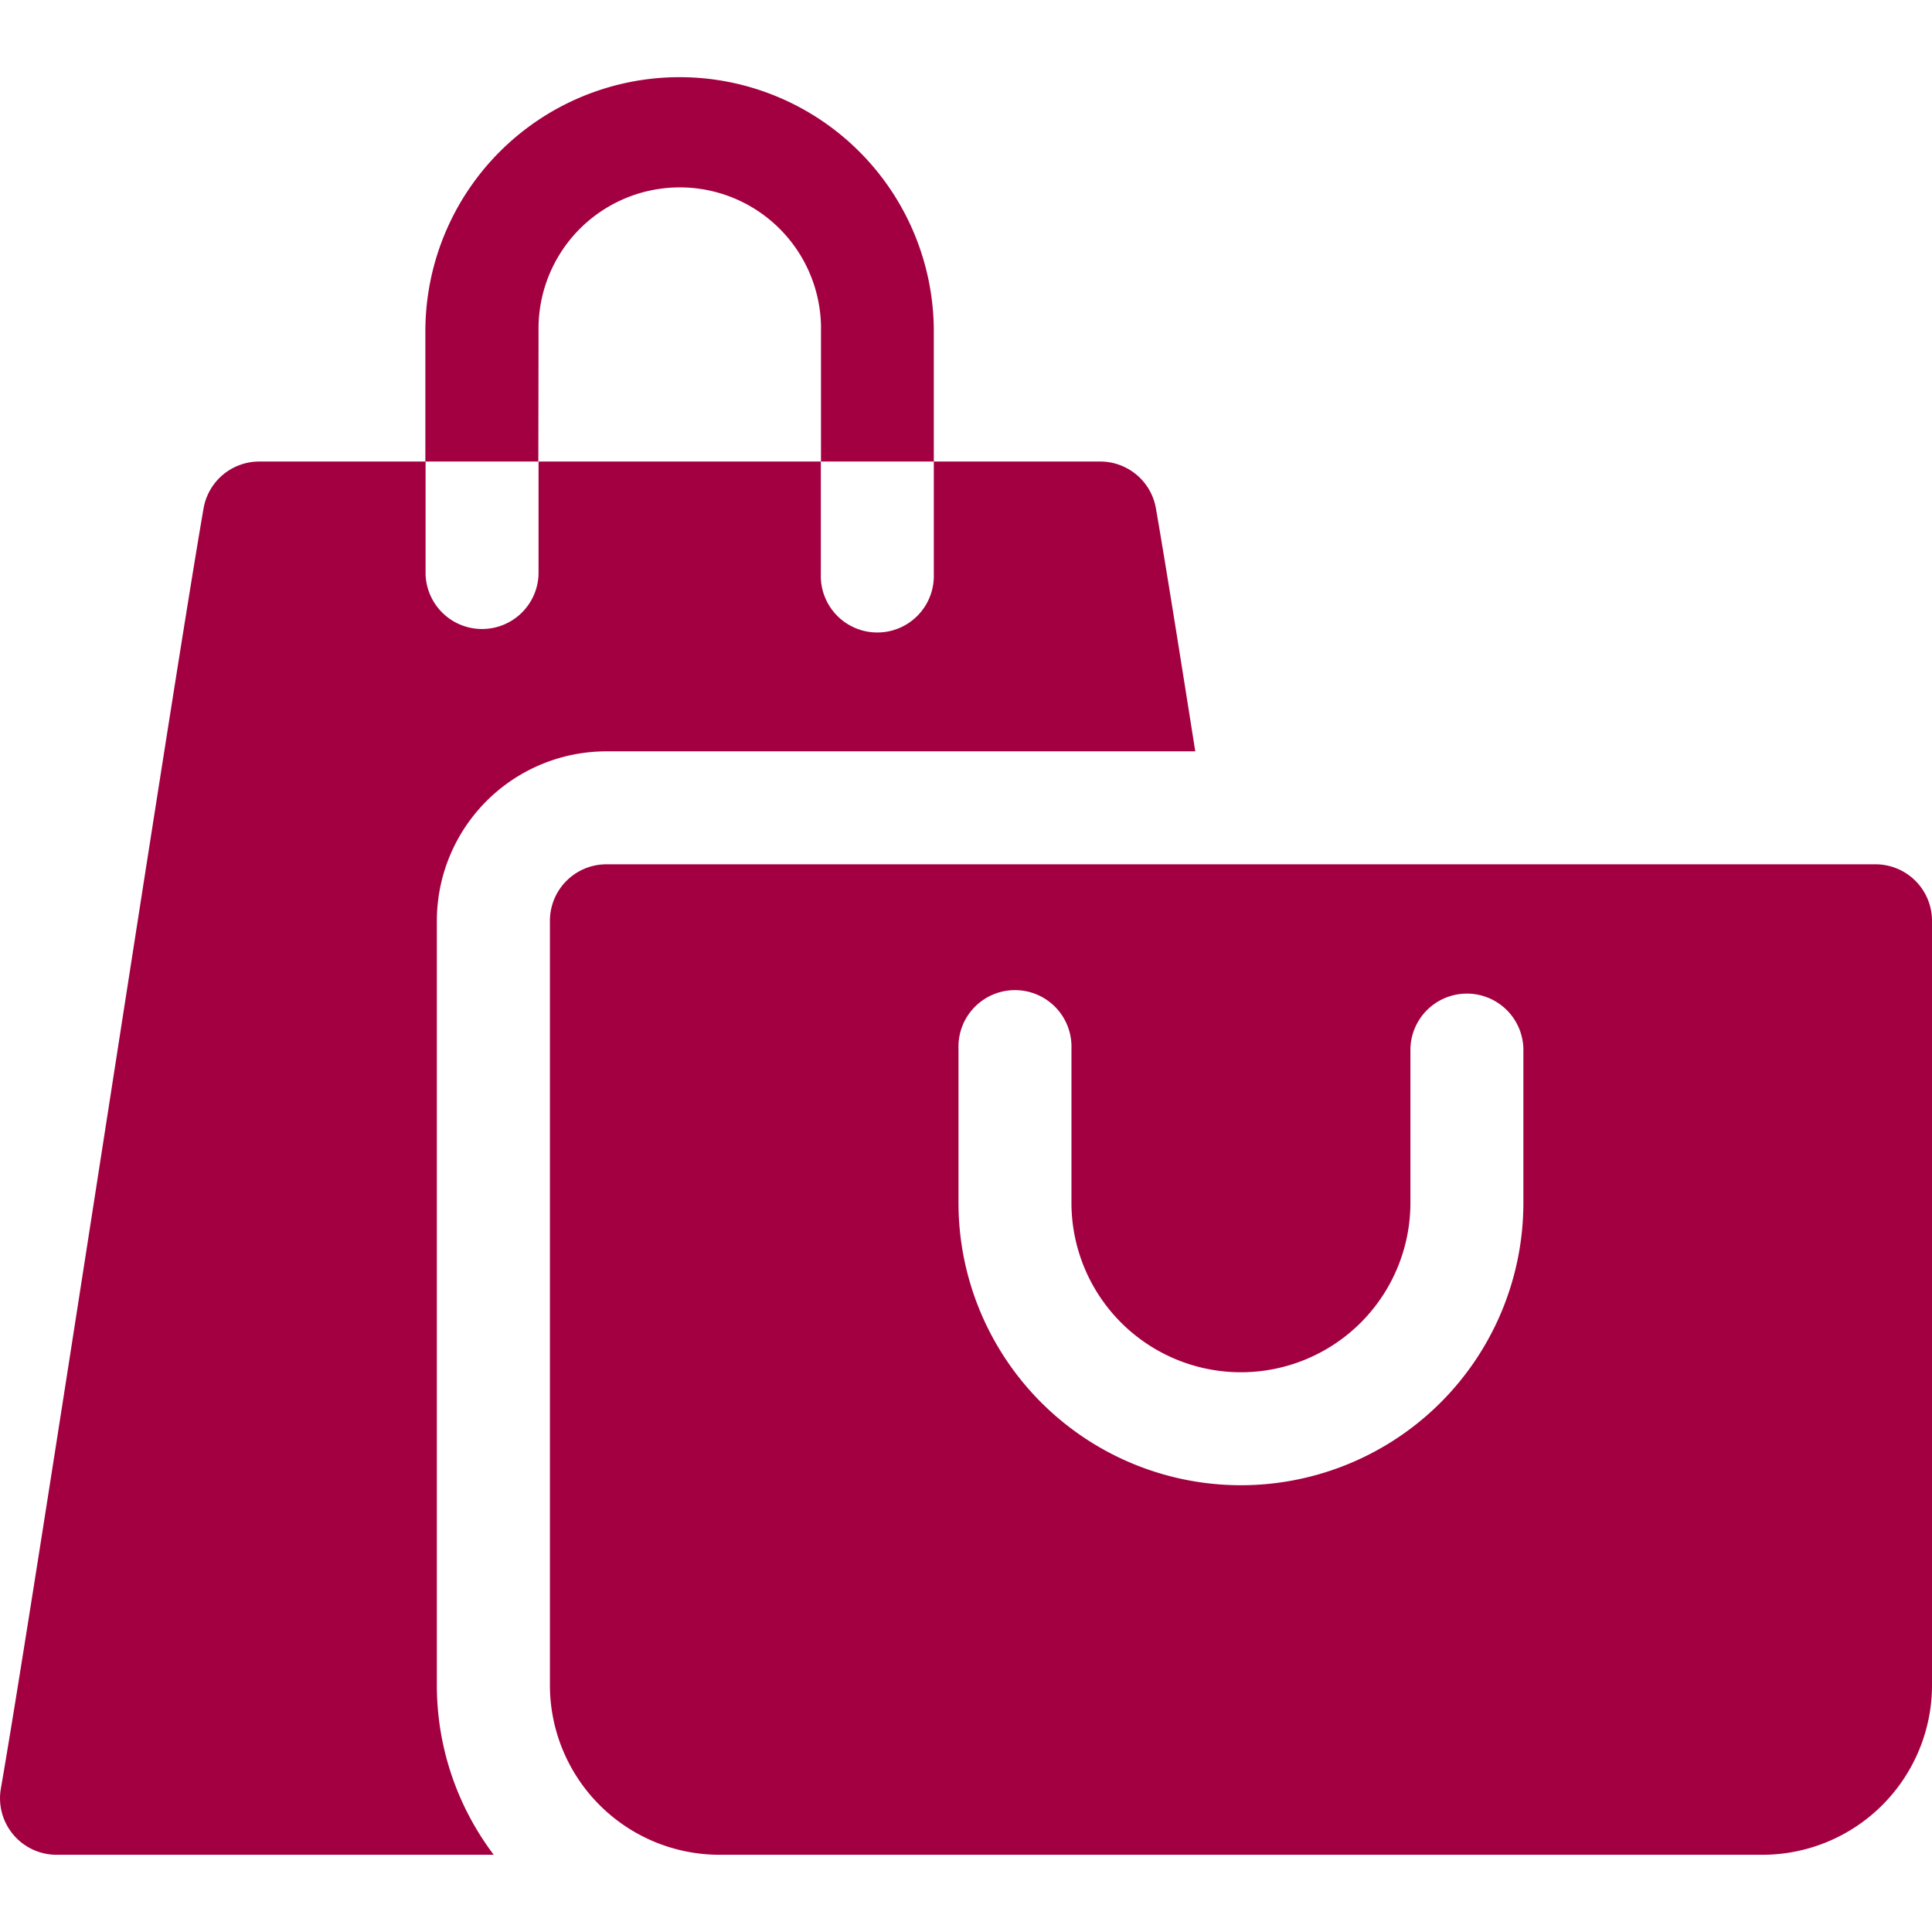
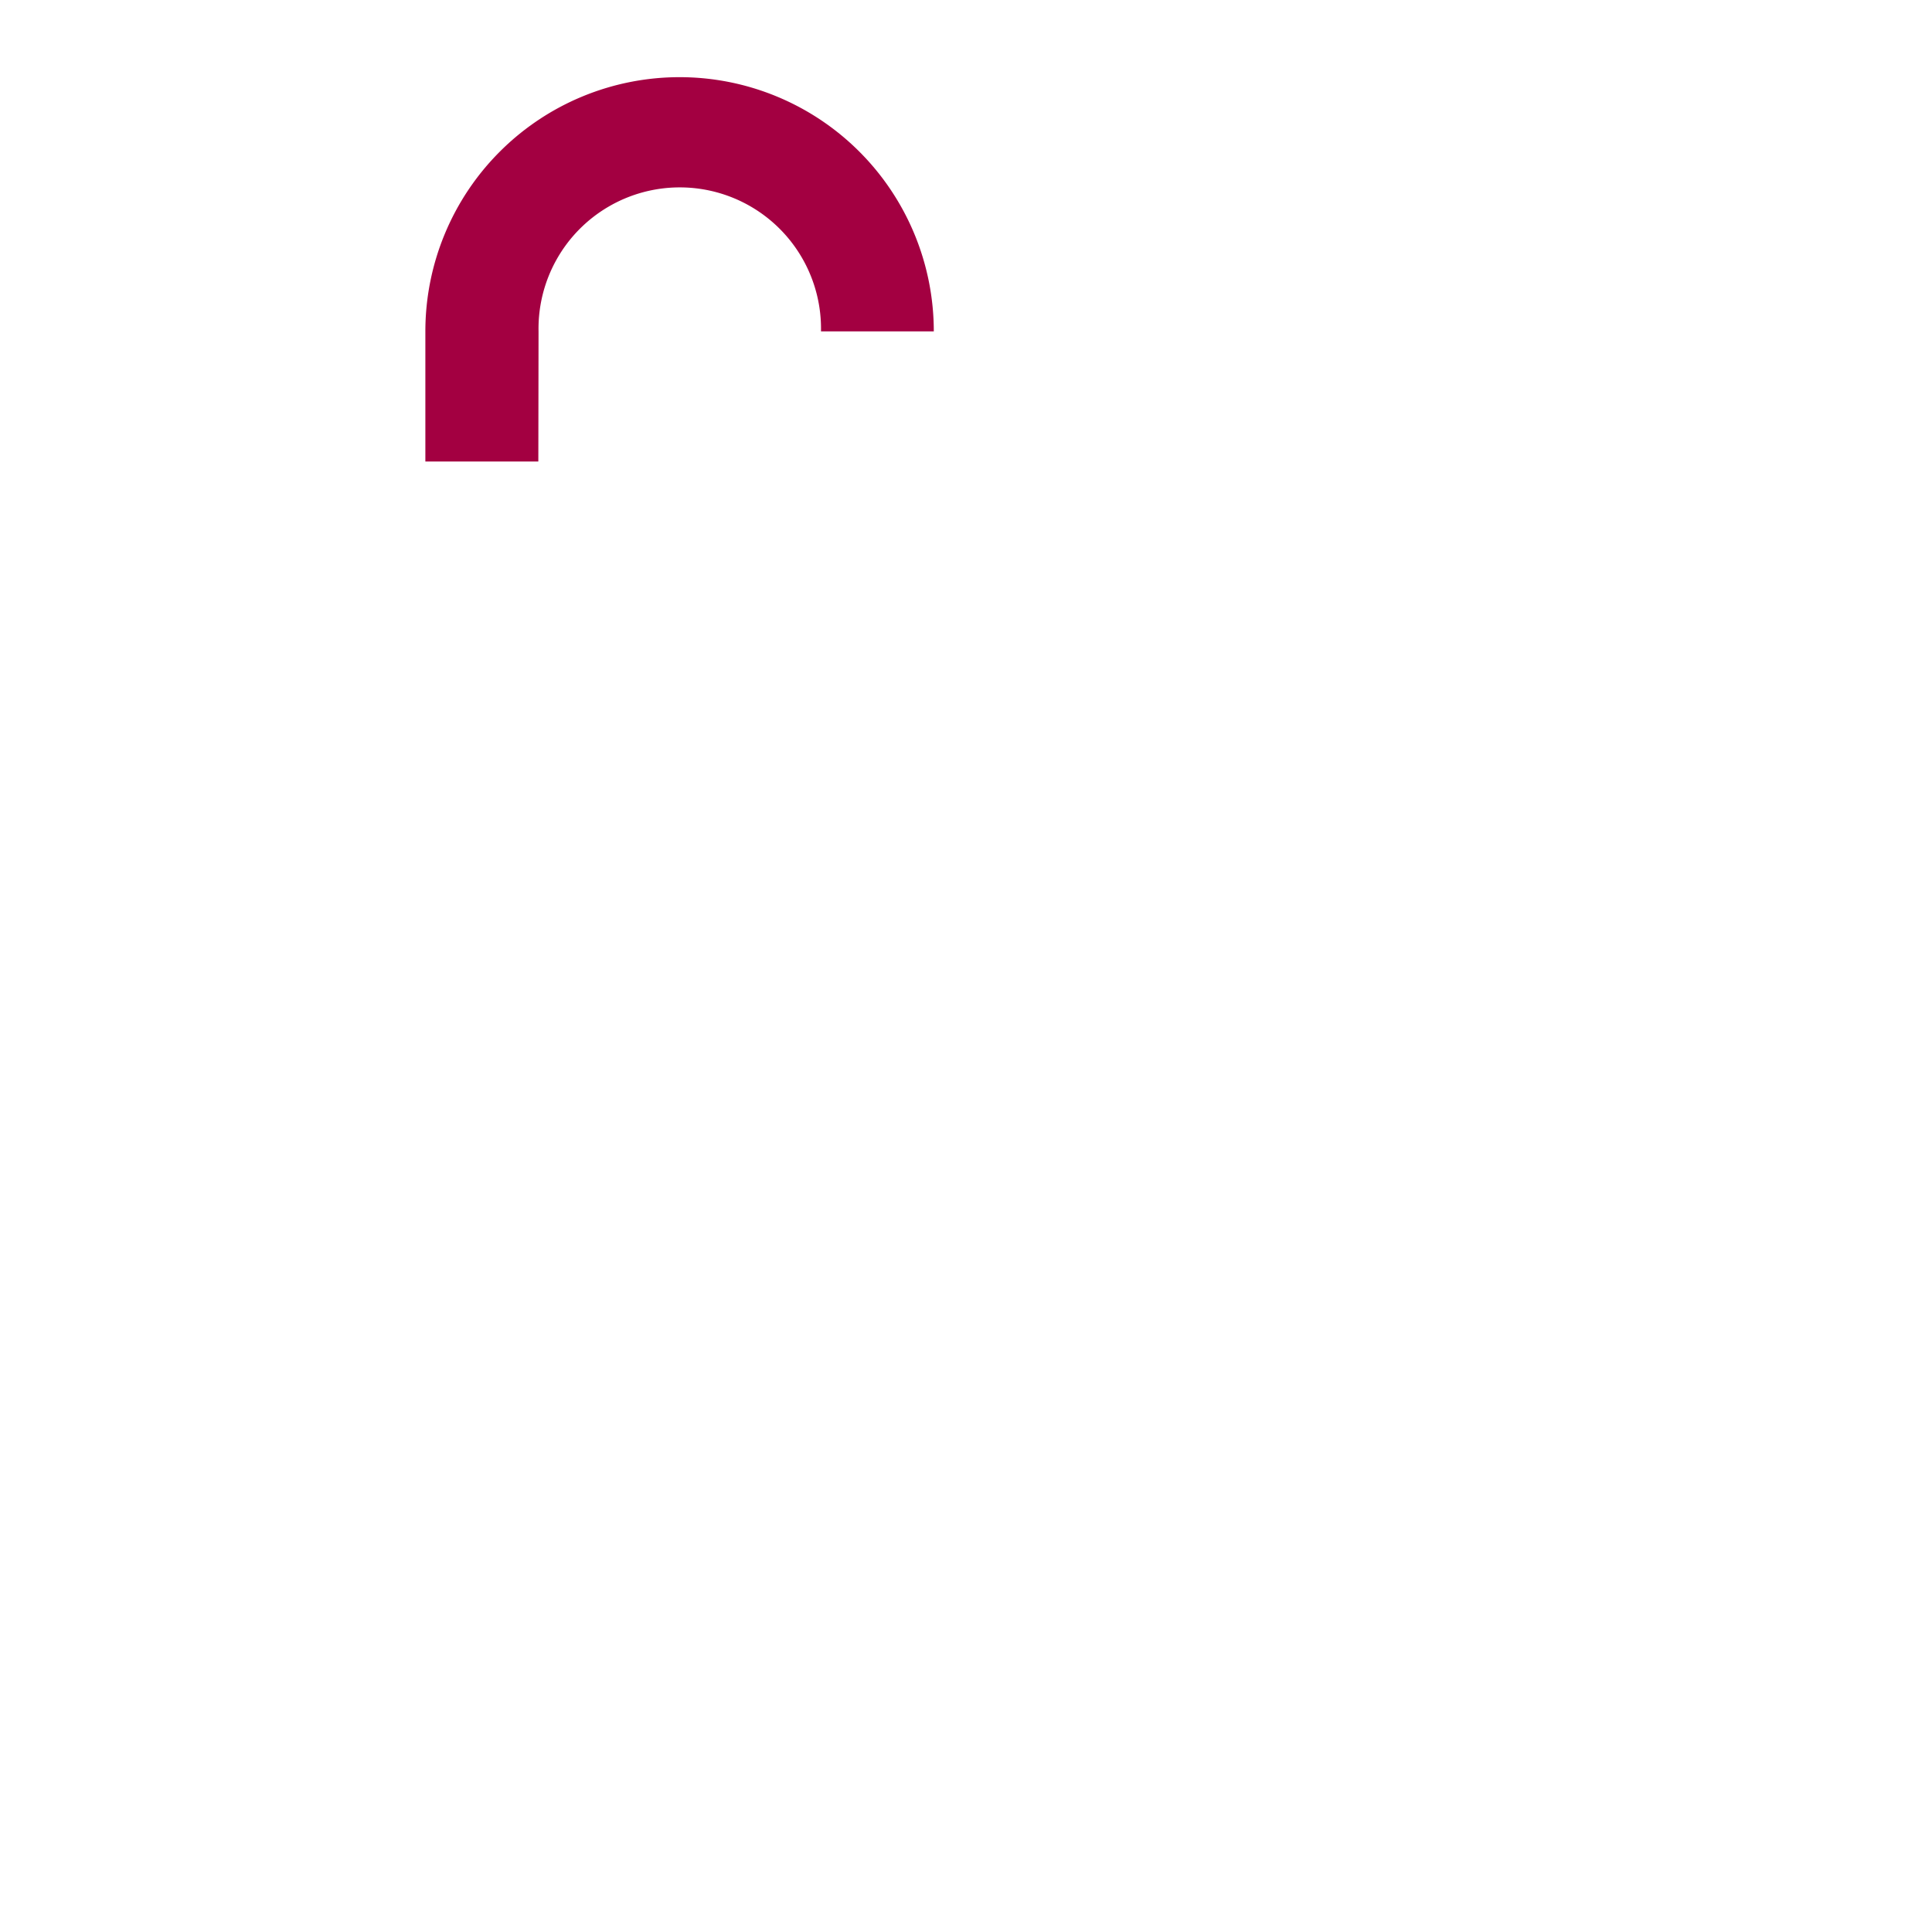
<svg xmlns="http://www.w3.org/2000/svg" width="36" height="36" viewBox="0 0 36 36">
  <defs>
    <clipPath id="clip-path">
      <rect id="Rectangle_281" data-name="Rectangle 281" width="36" height="36" transform="translate(738 876)" fill="#a30041" />
    </clipPath>
  </defs>
  <g id="Mask_Group_102" data-name="Mask Group 102" transform="translate(-738 -876)" clip-path="url(#clip-path)">
    <g id="shopping-bag-2" transform="translate(738 876)">
-       <path id="Path_25213" data-name="Path 25213" d="M34.947,16.105H11.3a1.053,1.053,0,0,0-1.053,1.053V31.4A3.161,3.161,0,0,0,13.4,34.561H32.842A3.161,3.161,0,0,0,36,31.4V17.158A1.053,1.053,0,0,0,34.947,16.105Zm-6.561,6.307a5.263,5.263,0,1,1-10.526,0V19.535a1.053,1.053,0,1,1,2.105,0v2.877a3.158,3.158,0,1,0,6.316,0V19.535a1.053,1.053,0,0,1,2.105,0Z" fill="#a30041" />
-       <path id="Path_25214" data-name="Path 25214" d="M8.14,17.158A3.161,3.161,0,0,1,11.3,14H22.272c-.319-2.023-.581-3.655-.734-4.531A1.053,1.053,0,0,0,20.5,8.6H17.4V10.7a1.053,1.053,0,1,1-2.105,0V8.6H10.035V10.7a1.053,1.053,0,0,1-2.105,0V8.6H4.83a1.053,1.053,0,0,0-1.037.873C3.168,13.077.65,29.685.016,33.328a1.053,1.053,0,0,0,1.037,1.233H9.2A5.235,5.235,0,0,1,8.14,31.4Z" fill="#a30041" />
-       <path id="Path_25215" data-name="Path 25215" d="M10.035,6.175a2.632,2.632,0,1,1,5.263,0V8.6H17.4V6.175a4.737,4.737,0,0,0-9.474,0V8.6h2.105Z" fill="#a30041" />
+       <path id="Path_25215" data-name="Path 25215" d="M10.035,6.175a2.632,2.632,0,1,1,5.263,0H17.4V6.175a4.737,4.737,0,0,0-9.474,0V8.6h2.105Z" fill="#a30041" />
    </g>
  </g>
</svg>